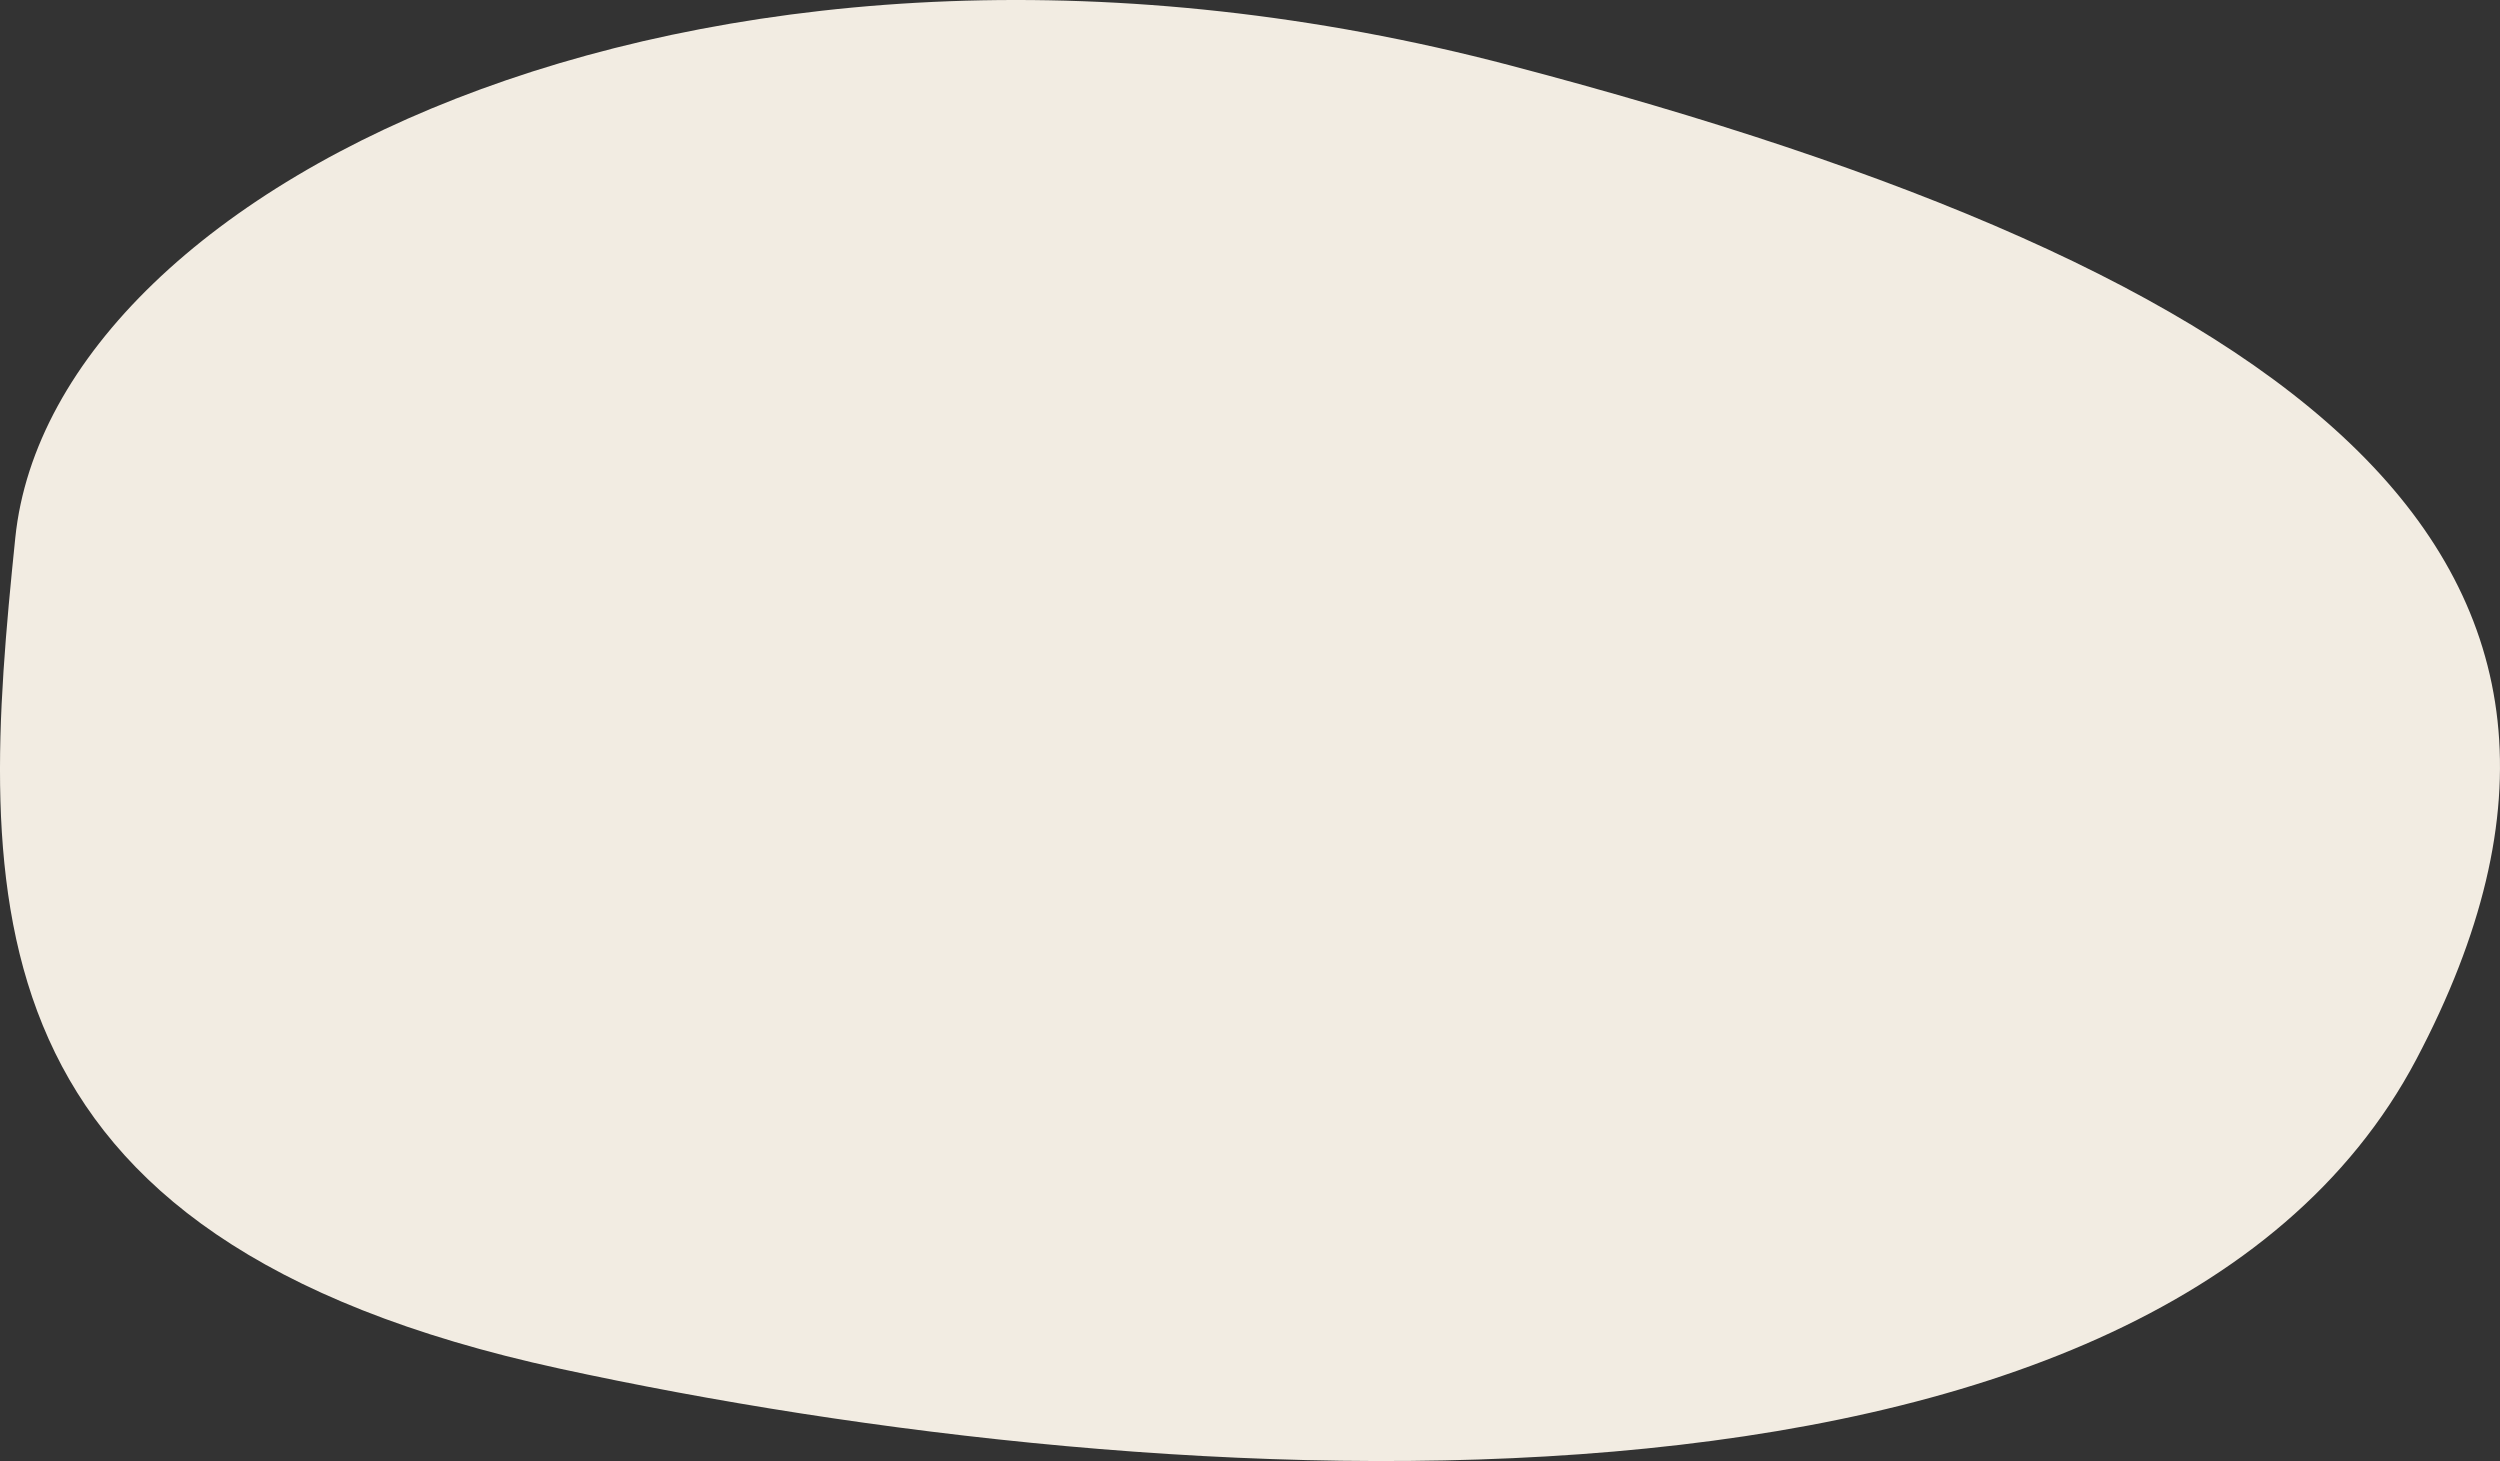
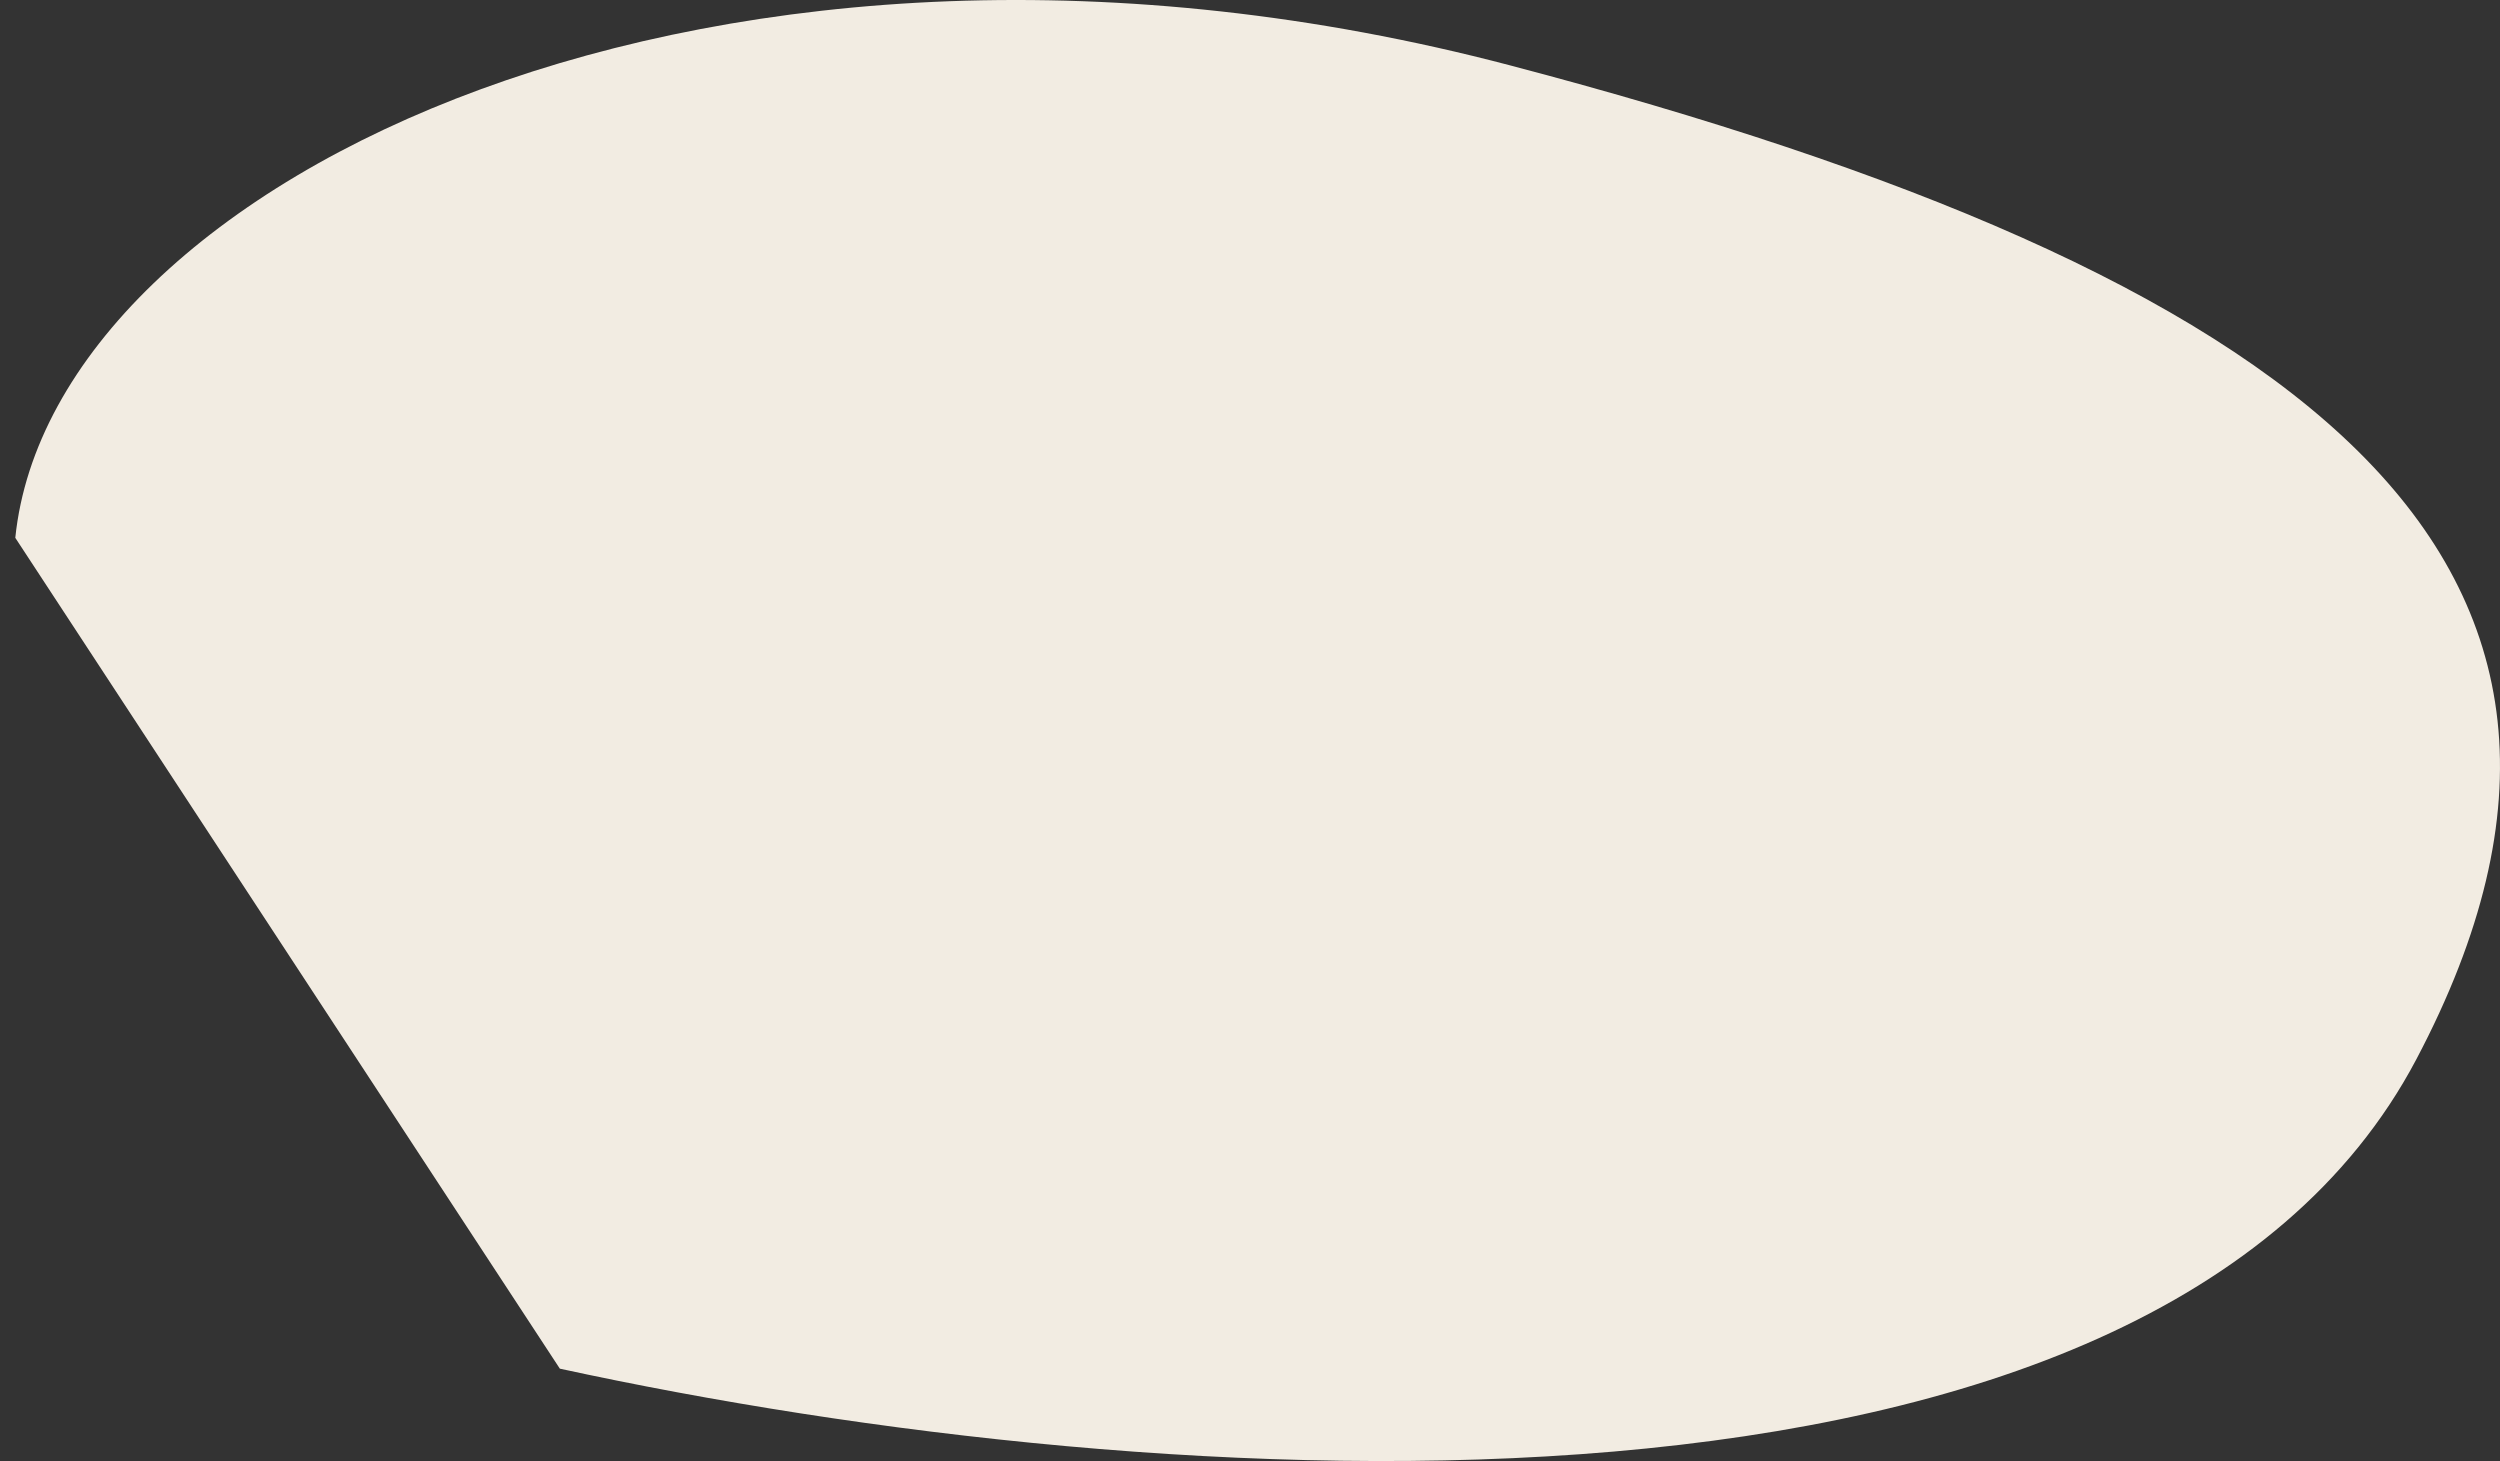
<svg xmlns="http://www.w3.org/2000/svg" width="416.999" height="243.7" viewBox="0 0 416.999 243.7">
  <rect x="0" y="0" width="416.999" height="243.7" fill="#333333" stroke="none" />
-   <path id="Path_45496" data-name="Path 45496" d="M-6281.438,1359.409c6.142-59.922,117.883-113.37,249.319-78.809s195.472,81.892,151.168,165.806-209.535,73.335-309.657,51.586S-6287.58,1419.331-6281.438,1359.409Z" transform="translate(6283.989 -1269.7)" fill="#f2ece2" />
+   <path id="Path_45496" data-name="Path 45496" d="M-6281.438,1359.409c6.142-59.922,117.883-113.37,249.319-78.809s195.472,81.892,151.168,165.806-209.535,73.335-309.657,51.586Z" transform="translate(6283.989 -1269.7)" fill="#f2ece2" />
</svg>